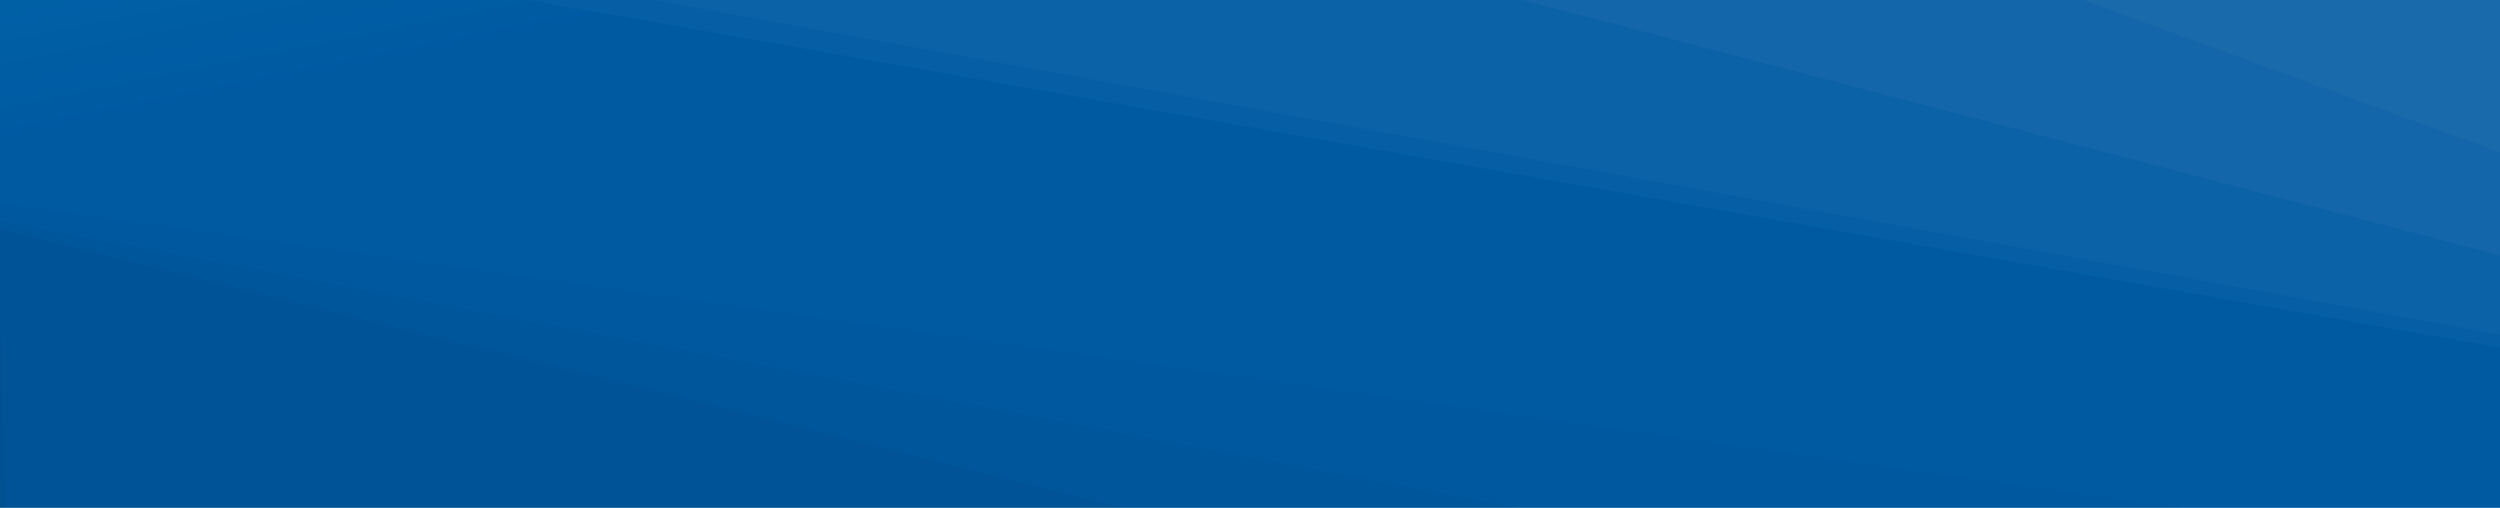
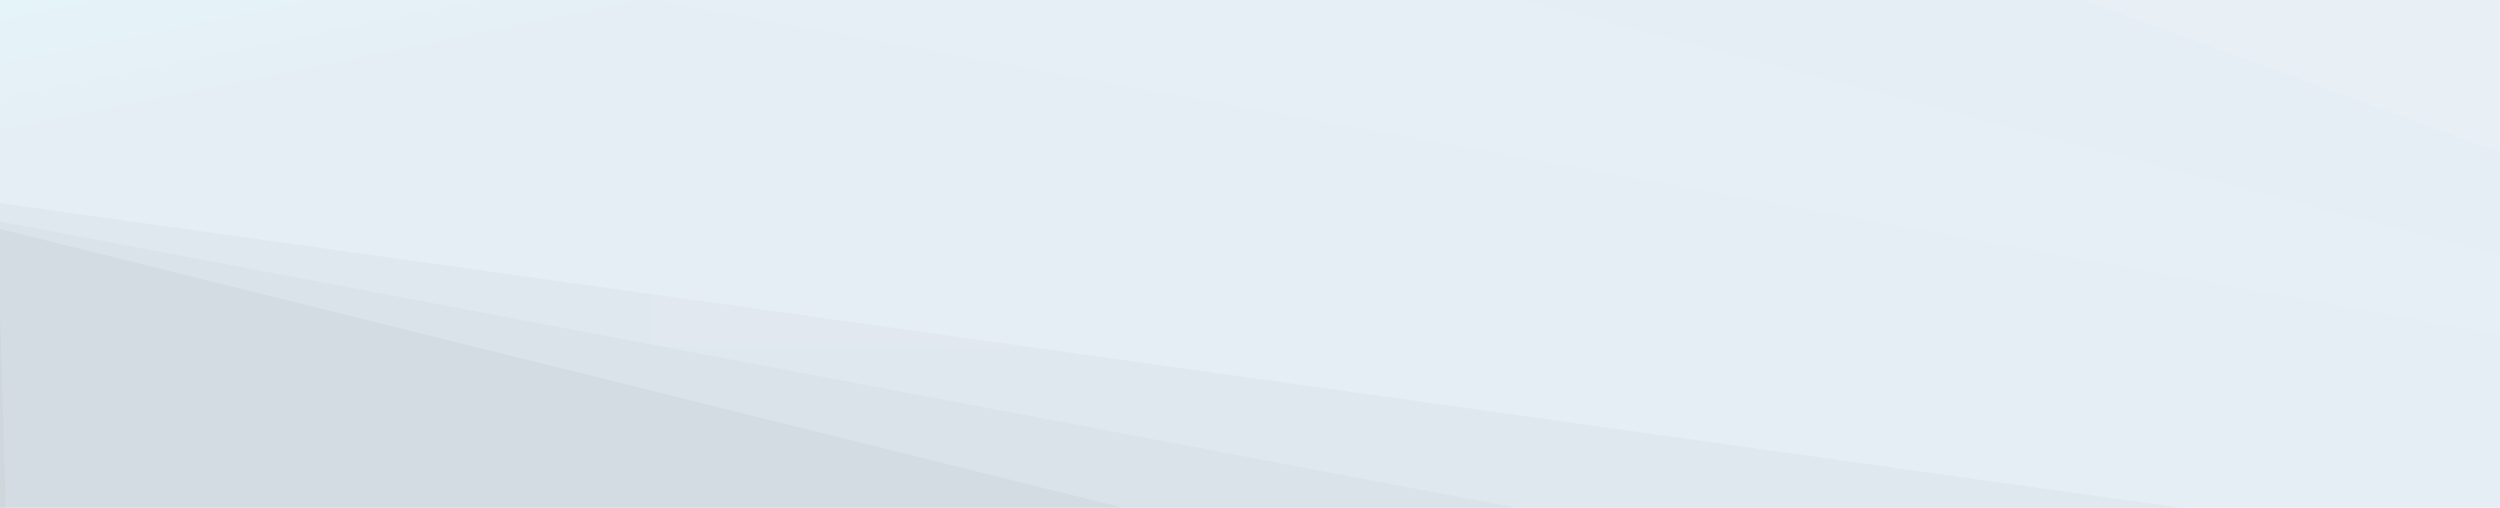
<svg xmlns="http://www.w3.org/2000/svg" width="1280" height="260" viewBox="0 0 1280 260" fill="none">
-   <path d="M1280 0H0V259.999H1280V0Z" fill="#005AA3" />
  <path opacity="0.1" d="M1280 0H0V259.999H1280V0Z" fill="url(#paint0_linear_673_59)" />
  <path d="M1280 0H1066.7L1280 77.967V0Z" fill="white" fill-opacity="0.1" />
-   <path d="M1066.7 0L1280 77.967V130.723L779.467 0H1066.7Z" fill="white" fill-opacity="0.075" />
  <path d="M779.467 0L1280 130.723V171.323L334.307 0H779.467Z" fill="white" fill-opacity="0.05" />
-   <path d="M334.306 0L1280 171.323V177.99L270.713 0H334.306Z" fill="white" fill-opacity="0.025" />
+   <path d="M334.306 0L1280 171.323V177.99H334.306Z" fill="white" fill-opacity="0.025" />
  <path d="M0 259.999H2.92L0 156.986V259.999Z" fill="black" fill-opacity="0.1" />
  <path d="M0 156.988L2.92 260H575.247L0 117.212V156.988Z" fill="black" fill-opacity="0.075" />
  <path d="M0 117.211L575.247 259.999H776.447L0 113.429V117.211Z" fill="black" fill-opacity="0.05" />
  <path d="M0 113.43L776.447 260H1116.55L0 104.005V113.43Z" fill="black" fill-opacity="0.025" />
  <defs>
    <linearGradient id="paint0_linear_673_59" x1="11.113" y1="-20.312" x2="28.722" y2="66.387" gradientUnits="userSpaceOnUse">
      <stop stop-color="#00AAD4" />
      <stop offset="1" stop-color="#005AA3" />
    </linearGradient>
  </defs>
</svg>